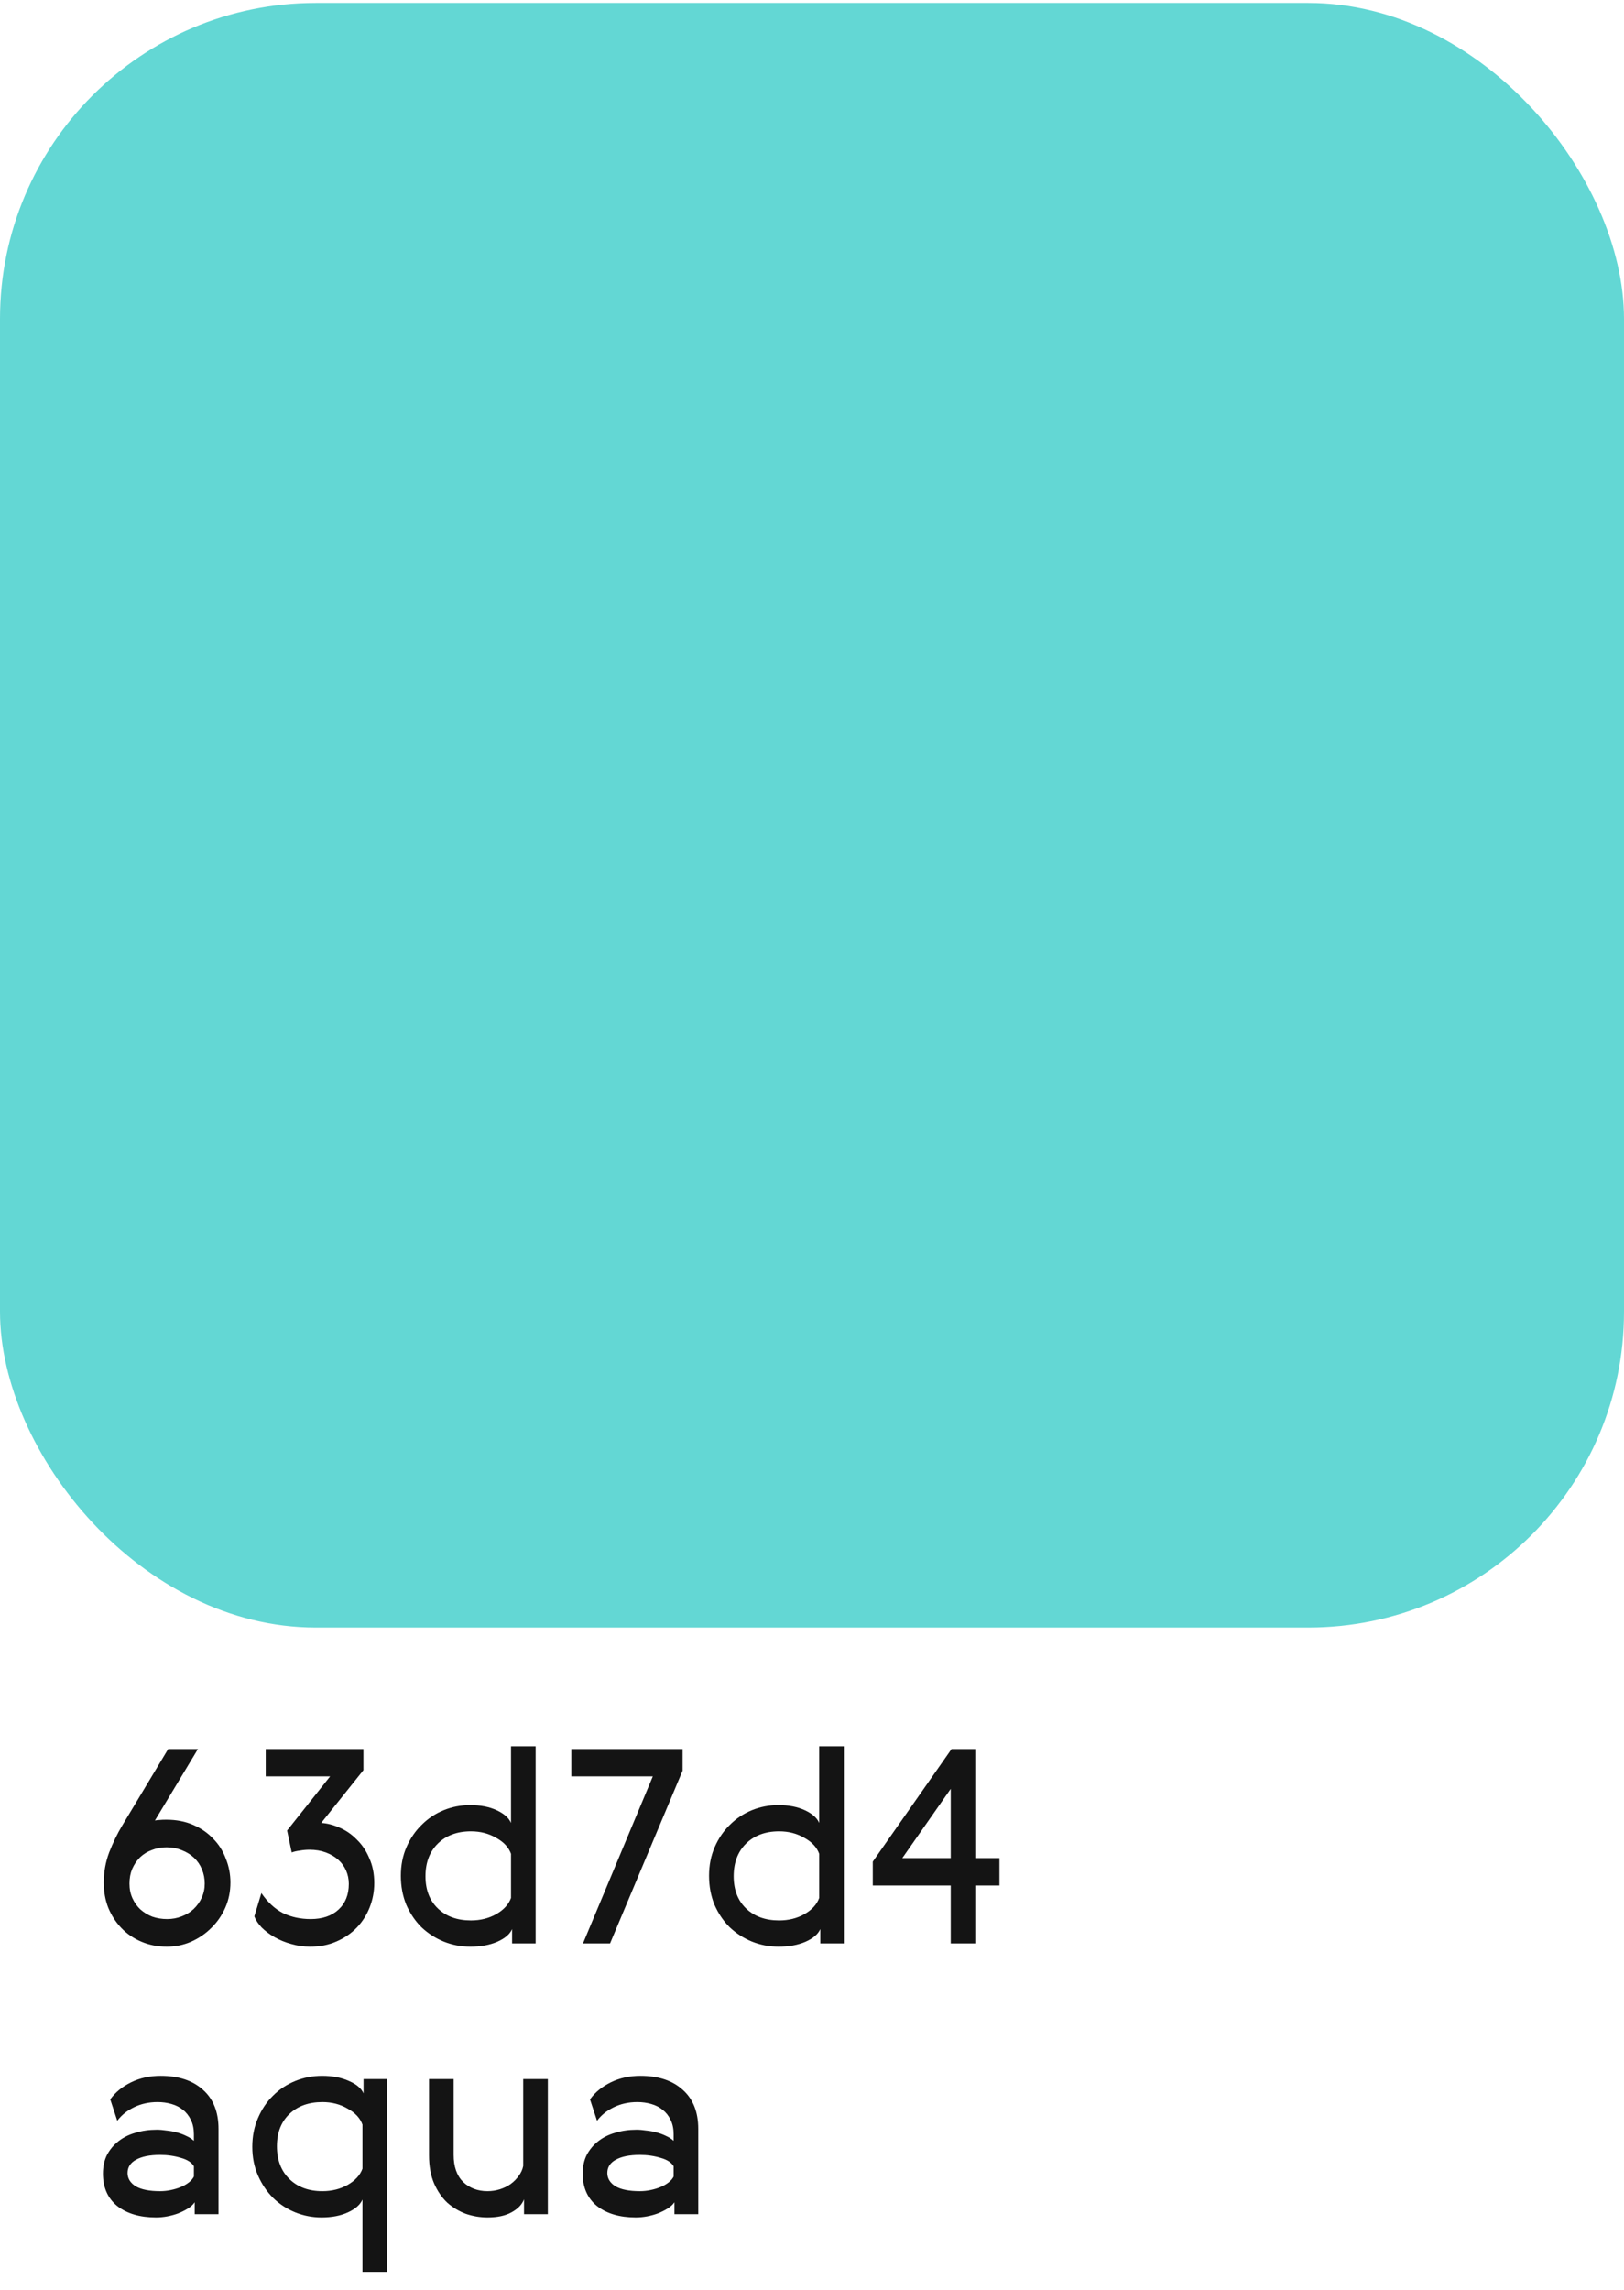
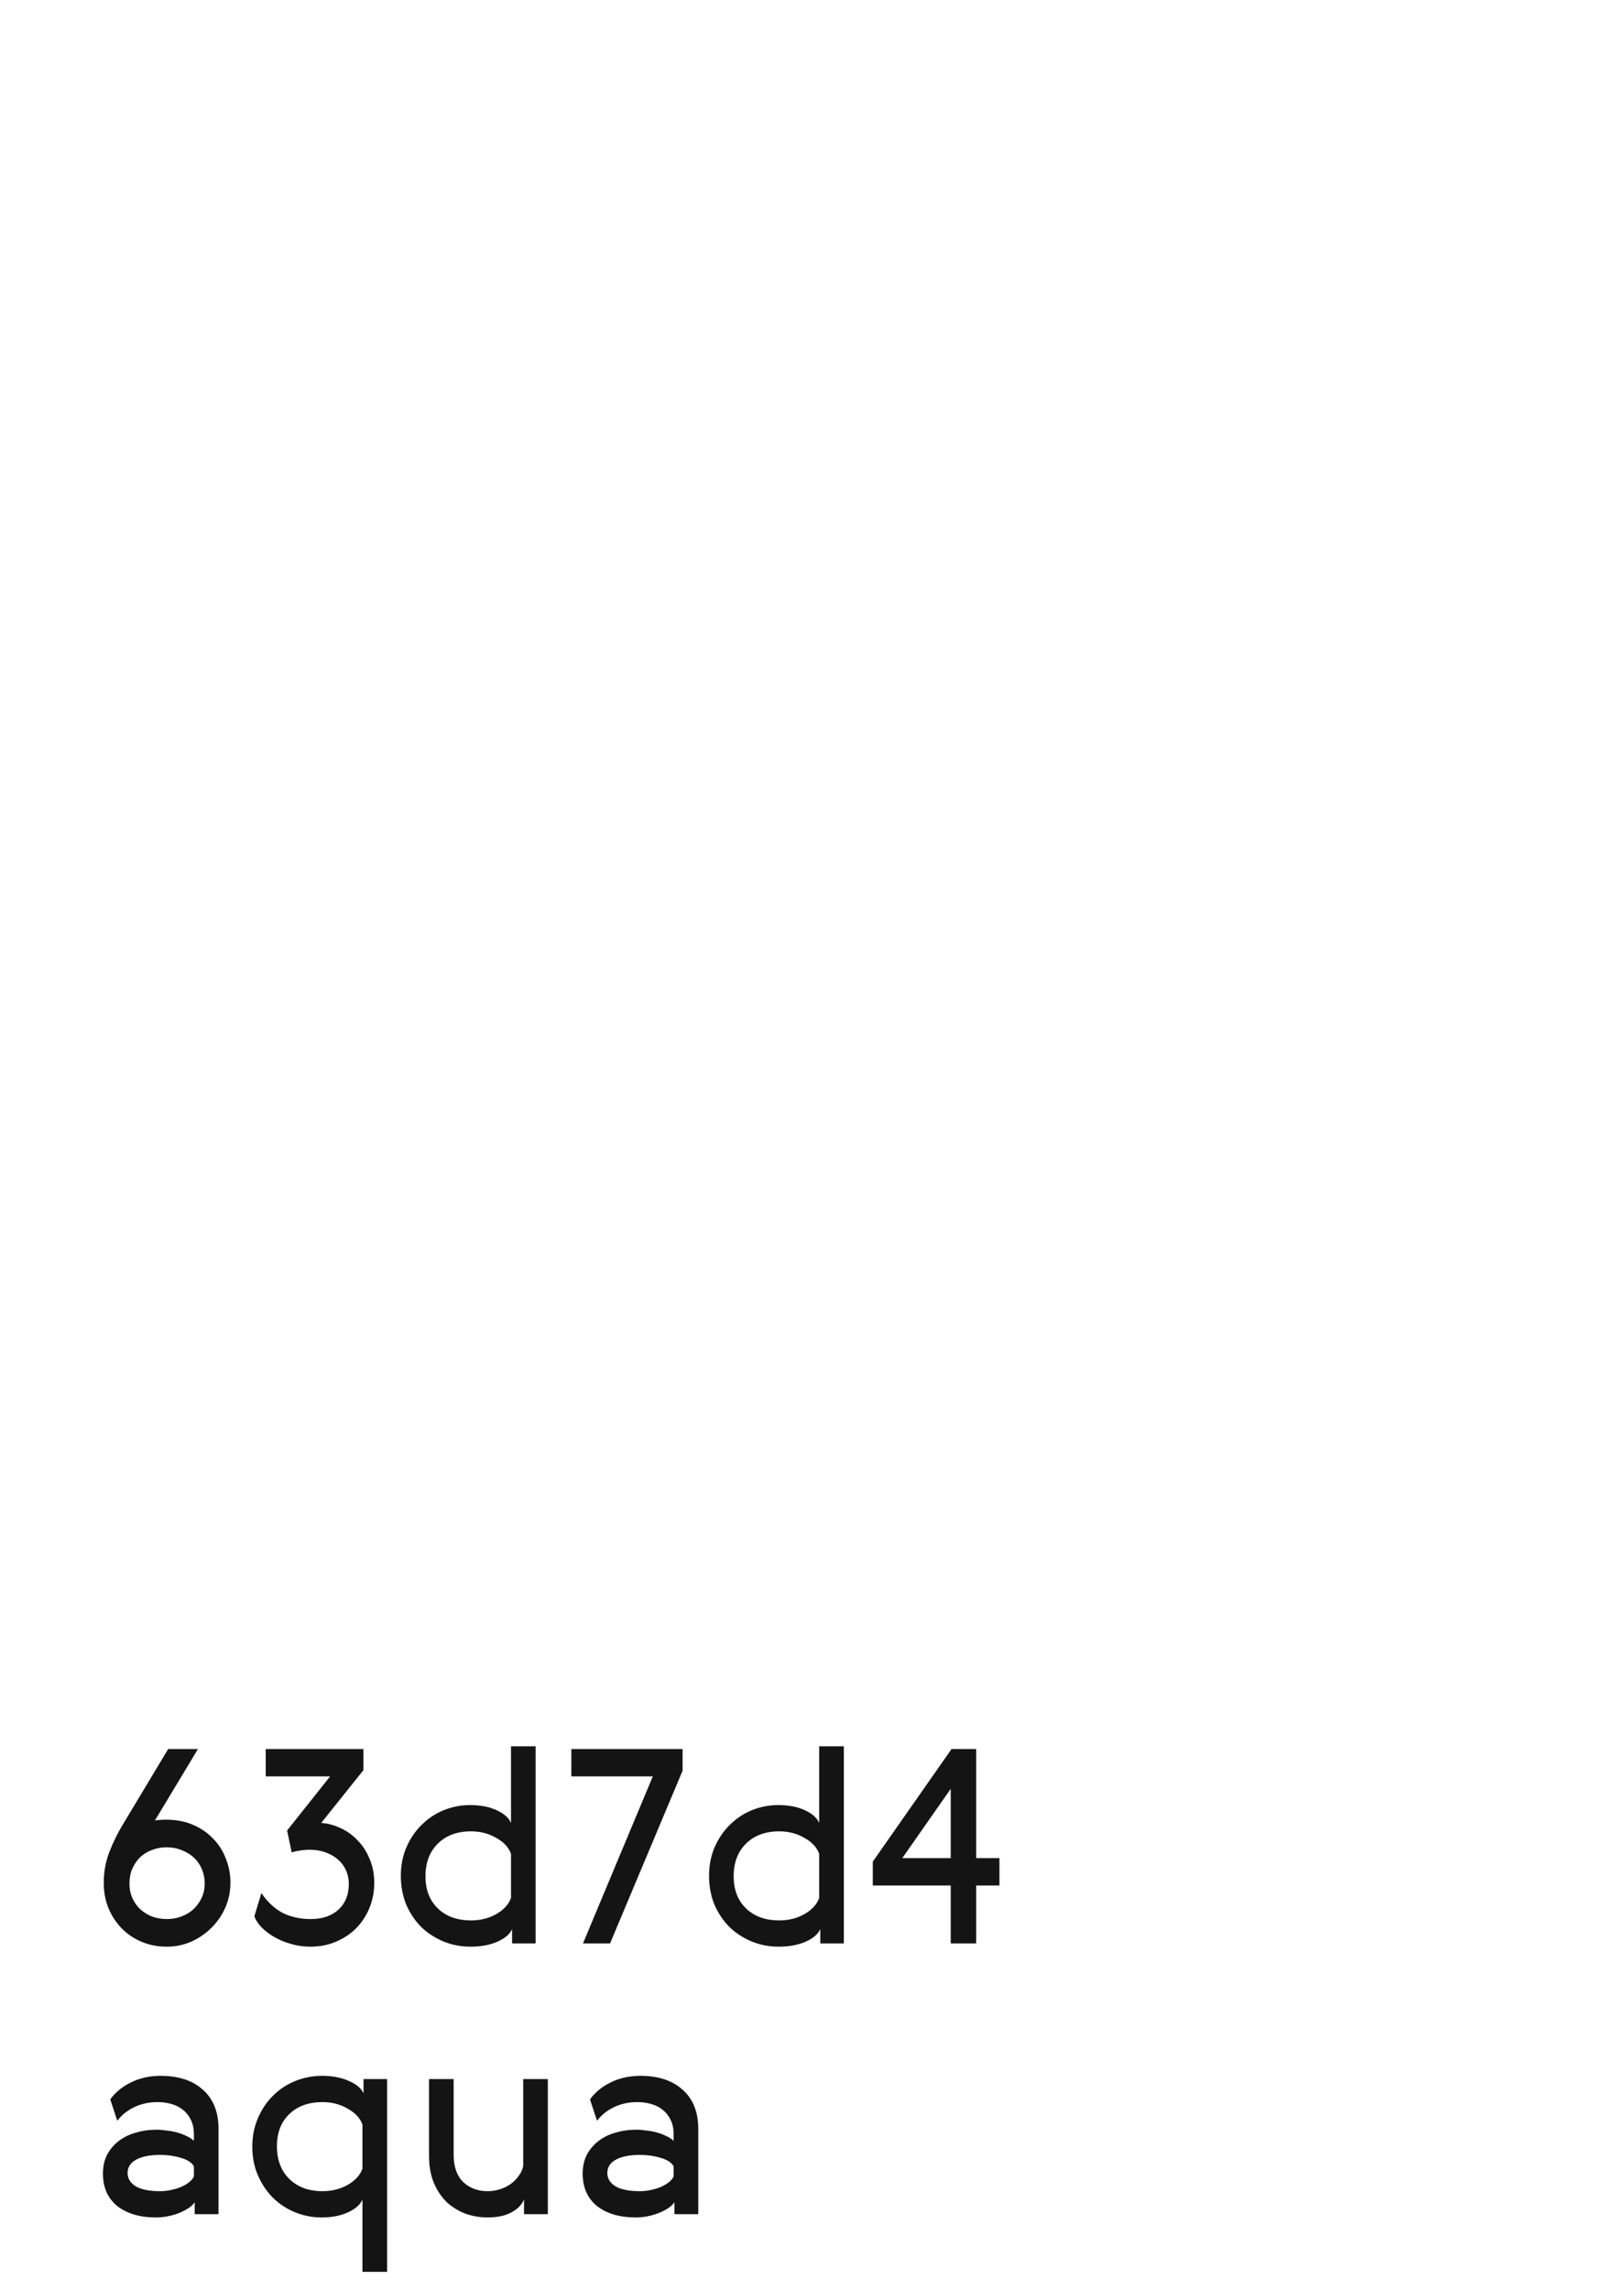
<svg xmlns="http://www.w3.org/2000/svg" width="144" height="203" viewBox="0 0 144 203" fill="none">
-   <rect y="0.263" width="144" height="144" rx="28" fill="#63D7D4" />
  <path d="M13.736 161.367C13.896 161.335 14.04 161.319 14.168 161.319C14.312 161.303 14.504 161.295 14.744 161.295C15.624 161.295 16.416 161.447 17.12 161.751C17.824 162.055 18.416 162.463 18.896 162.975C19.392 163.471 19.768 164.063 20.024 164.751C20.296 165.423 20.432 166.127 20.432 166.863C20.432 167.663 20.28 168.407 19.976 169.095C19.672 169.783 19.256 170.383 18.728 170.895C18.216 171.407 17.616 171.815 16.928 172.119C16.256 172.407 15.544 172.551 14.792 172.551C13.992 172.551 13.248 172.407 12.56 172.119C11.872 171.831 11.28 171.431 10.784 170.919C10.288 170.407 9.896 169.807 9.608 169.119C9.336 168.431 9.2 167.687 9.2 166.887C9.2 165.943 9.36 165.047 9.68 164.199C10.016 163.335 10.4 162.543 10.832 161.823L14.912 155.031H17.552L13.736 161.367ZM13.496 169.887C13.912 170.031 14.352 170.103 14.816 170.103C15.28 170.103 15.712 170.023 16.112 169.863C16.528 169.703 16.88 169.487 17.168 169.215C17.472 168.927 17.712 168.591 17.888 168.207C18.064 167.823 18.152 167.407 18.152 166.959C18.152 166.511 18.072 166.095 17.912 165.711C17.752 165.311 17.52 164.967 17.216 164.679C16.912 164.391 16.552 164.167 16.136 164.007C15.72 163.831 15.264 163.743 14.768 163.743C14.304 163.743 13.872 163.823 13.472 163.983C13.072 164.127 12.72 164.343 12.416 164.631C12.128 164.919 11.896 165.263 11.72 165.663C11.56 166.047 11.48 166.479 11.48 166.959C11.48 167.439 11.568 167.871 11.744 168.255C11.92 168.639 12.152 168.967 12.44 169.239C12.744 169.511 13.096 169.727 13.496 169.887ZM27.545 170.103C28.585 170.103 29.409 169.823 30.017 169.263C30.625 168.703 30.929 167.943 30.929 166.983C30.929 166.567 30.849 166.175 30.689 165.807C30.529 165.439 30.297 165.119 29.993 164.847C29.689 164.575 29.321 164.359 28.889 164.199C28.457 164.039 27.977 163.959 27.449 163.959C27.161 163.959 26.881 163.983 26.609 164.031C26.337 164.063 26.089 164.119 25.865 164.199L25.457 162.255L29.273 157.455H23.561V155.031H32.225V156.903L28.481 161.583C29.025 161.615 29.577 161.759 30.137 162.015C30.697 162.255 31.201 162.607 31.649 163.071C32.113 163.519 32.481 164.071 32.753 164.727C33.041 165.367 33.185 166.095 33.185 166.911C33.185 167.663 33.049 168.383 32.777 169.071C32.505 169.759 32.121 170.359 31.625 170.871C31.129 171.383 30.529 171.791 29.825 172.095C29.137 172.399 28.361 172.551 27.497 172.551C26.921 172.551 26.361 172.471 25.817 172.311C25.289 172.167 24.801 171.967 24.353 171.711C23.905 171.455 23.521 171.167 23.201 170.847C22.897 170.527 22.681 170.199 22.553 169.863L23.177 167.799C23.737 168.615 24.377 169.207 25.097 169.575C25.833 169.927 26.649 170.103 27.545 170.103ZM36.023 168.831C35.703 168.047 35.543 167.191 35.543 166.263C35.543 165.335 35.711 164.487 36.047 163.719C36.383 162.951 36.831 162.295 37.391 161.751C37.951 161.191 38.599 160.759 39.335 160.455C40.087 160.151 40.871 159.999 41.687 159.999C42.599 159.999 43.383 160.151 44.039 160.455C44.695 160.759 45.119 161.135 45.311 161.583V154.791H47.495V172.263H45.407V170.991C45.215 171.439 44.775 171.815 44.087 172.119C43.415 172.407 42.623 172.551 41.711 172.551C40.879 172.551 40.087 172.399 39.335 172.095C38.599 171.791 37.943 171.367 37.367 170.823C36.807 170.263 36.359 169.599 36.023 168.831ZM37.727 166.311C37.727 167.511 38.095 168.463 38.831 169.167C39.567 169.871 40.543 170.223 41.759 170.223C42.591 170.223 43.335 170.039 43.991 169.671C44.663 169.287 45.103 168.807 45.311 168.231V164.319C45.103 163.743 44.663 163.271 43.991 162.903C43.335 162.519 42.591 162.327 41.759 162.327C40.543 162.327 39.567 162.687 38.831 163.407C38.095 164.127 37.727 165.095 37.727 166.311ZM57.885 157.455H50.661V155.031H60.525V156.951L54.093 172.263H51.693L57.885 157.455ZM63.351 168.831C63.031 168.047 62.871 167.191 62.871 166.263C62.871 165.335 63.039 164.487 63.375 163.719C63.711 162.951 64.159 162.295 64.719 161.751C65.279 161.191 65.927 160.759 66.663 160.455C67.415 160.151 68.199 159.999 69.015 159.999C69.927 159.999 70.711 160.151 71.367 160.455C72.023 160.759 72.447 161.135 72.639 161.583V154.791H74.823V172.263H72.735V170.991C72.543 171.439 72.103 171.815 71.415 172.119C70.743 172.407 69.951 172.551 69.039 172.551C68.207 172.551 67.415 172.399 66.663 172.095C65.927 171.791 65.271 171.367 64.695 170.823C64.135 170.263 63.687 169.599 63.351 168.831ZM65.055 166.311C65.055 167.511 65.423 168.463 66.159 169.167C66.895 169.871 67.871 170.223 69.087 170.223C69.919 170.223 70.663 170.039 71.319 169.671C71.991 169.287 72.431 168.807 72.639 168.231V164.319C72.431 163.743 71.991 163.271 71.319 162.903C70.663 162.519 69.919 162.327 69.087 162.327C67.871 162.327 66.895 162.687 66.159 163.407C65.423 164.127 65.055 165.095 65.055 166.311ZM84.373 155.031H86.557V164.703H88.621V167.127H86.557V172.263H84.301V167.127H77.389V165.015L84.373 155.031ZM84.301 164.703V158.559L80.005 164.703H84.301ZM17.192 192.015C17 191.679 16.616 191.431 16.04 191.271C15.464 191.095 14.848 191.007 14.192 191.007C13.28 191.007 12.568 191.151 12.056 191.439C11.56 191.711 11.312 192.103 11.312 192.615C11.312 193.095 11.552 193.487 12.032 193.791C12.528 194.079 13.248 194.223 14.192 194.223C14.512 194.223 14.824 194.191 15.128 194.127C15.448 194.063 15.744 193.975 16.016 193.863C16.288 193.751 16.528 193.615 16.736 193.455C16.944 193.295 17.096 193.119 17.192 192.927V192.015ZM9.776 186.087C10.224 185.463 10.84 184.959 11.624 184.575C12.408 184.191 13.28 183.999 14.24 183.999C15.84 183.999 17.096 184.415 18.008 185.247C18.92 186.063 19.376 187.215 19.376 188.703V196.263H17.264V195.207C17.12 195.415 16.92 195.599 16.664 195.759C16.408 195.919 16.12 196.063 15.8 196.191C15.496 196.303 15.176 196.391 14.84 196.455C14.504 196.519 14.168 196.551 13.832 196.551C12.408 196.551 11.264 196.215 10.4 195.543C9.552 194.855 9.128 193.895 9.128 192.663C9.128 192.039 9.248 191.487 9.488 191.007C9.744 190.527 10.088 190.119 10.52 189.783C10.952 189.447 11.456 189.199 12.032 189.039C12.608 188.863 13.232 188.775 13.904 188.775C14.176 188.775 14.464 188.799 14.768 188.847C15.088 188.879 15.392 188.935 15.68 189.015C15.984 189.095 16.264 189.199 16.52 189.327C16.776 189.439 17 189.583 17.192 189.759V189.183C17.192 188.687 17.104 188.263 16.928 187.911C16.752 187.543 16.52 187.247 16.232 187.023C15.944 186.783 15.6 186.607 15.2 186.495C14.816 186.383 14.408 186.327 13.976 186.327C13.208 186.327 12.512 186.479 11.888 186.783C11.264 187.087 10.768 187.487 10.4 187.983L9.776 186.087ZM22.875 192.831C22.539 192.063 22.371 191.215 22.371 190.287C22.371 189.359 22.539 188.511 22.875 187.743C23.211 186.959 23.659 186.295 24.219 185.751C24.779 185.191 25.435 184.759 26.187 184.455C26.939 184.151 27.731 183.999 28.563 183.999C29.475 183.999 30.267 184.151 30.939 184.455C31.611 184.743 32.043 185.111 32.235 185.559V184.287H34.323V201.375H32.139V194.967C31.947 195.415 31.523 195.791 30.867 196.095C30.211 196.399 29.427 196.551 28.515 196.551C27.699 196.551 26.915 196.399 26.163 196.095C25.427 195.791 24.779 195.367 24.219 194.823C23.659 194.263 23.211 193.599 22.875 192.831ZM24.555 190.239C24.555 191.455 24.923 192.423 25.659 193.143C26.395 193.863 27.371 194.223 28.587 194.223C29.419 194.223 30.163 194.039 30.819 193.671C31.491 193.287 31.931 192.807 32.139 192.231V188.319C31.931 187.743 31.491 187.271 30.819 186.903C30.163 186.519 29.419 186.327 28.587 186.327C27.371 186.327 26.395 186.679 25.659 187.383C24.923 188.087 24.555 189.039 24.555 190.239ZM43.225 196.551C42.585 196.551 41.953 196.447 41.329 196.239C40.721 196.015 40.169 195.687 39.673 195.255C39.193 194.807 38.801 194.239 38.497 193.551C38.193 192.847 38.041 192.015 38.041 191.055V184.287H40.225V191.007C40.225 192.047 40.505 192.847 41.065 193.407C41.641 193.951 42.361 194.223 43.225 194.223C43.609 194.223 43.977 194.167 44.329 194.055C44.681 193.943 44.993 193.791 45.265 193.599C45.553 193.391 45.793 193.151 45.985 192.879C46.193 192.607 46.329 192.311 46.393 191.991V184.287H48.577V196.263H46.465V194.943C46.289 195.407 45.921 195.791 45.361 196.095C44.817 196.399 44.105 196.551 43.225 196.551ZM59.731 192.015C59.539 191.679 59.155 191.431 58.579 191.271C58.003 191.095 57.387 191.007 56.731 191.007C55.819 191.007 55.107 191.151 54.595 191.439C54.099 191.711 53.851 192.103 53.851 192.615C53.851 193.095 54.091 193.487 54.571 193.791C55.067 194.079 55.787 194.223 56.731 194.223C57.051 194.223 57.363 194.191 57.667 194.127C57.987 194.063 58.283 193.975 58.555 193.863C58.827 193.751 59.067 193.615 59.275 193.455C59.483 193.295 59.635 193.119 59.731 192.927V192.015ZM52.315 186.087C52.763 185.463 53.379 184.959 54.163 184.575C54.947 184.191 55.819 183.999 56.779 183.999C58.379 183.999 59.635 184.415 60.547 185.247C61.459 186.063 61.915 187.215 61.915 188.703V196.263H59.803V195.207C59.659 195.415 59.459 195.599 59.203 195.759C58.947 195.919 58.659 196.063 58.339 196.191C58.035 196.303 57.715 196.391 57.379 196.455C57.043 196.519 56.707 196.551 56.371 196.551C54.947 196.551 53.803 196.215 52.939 195.543C52.091 194.855 51.667 193.895 51.667 192.663C51.667 192.039 51.787 191.487 52.027 191.007C52.283 190.527 52.627 190.119 53.059 189.783C53.491 189.447 53.995 189.199 54.571 189.039C55.147 188.863 55.771 188.775 56.443 188.775C56.715 188.775 57.003 188.799 57.307 188.847C57.627 188.879 57.931 188.935 58.219 189.015C58.523 189.095 58.803 189.199 59.059 189.327C59.315 189.439 59.539 189.583 59.731 189.759V189.183C59.731 188.687 59.643 188.263 59.467 187.911C59.291 187.543 59.059 187.247 58.771 187.023C58.483 186.783 58.139 186.607 57.739 186.495C57.355 186.383 56.947 186.327 56.515 186.327C55.747 186.327 55.051 186.479 54.427 186.783C53.803 187.087 53.307 187.487 52.939 187.983L52.315 186.087Z" fill="#141414" />
</svg>